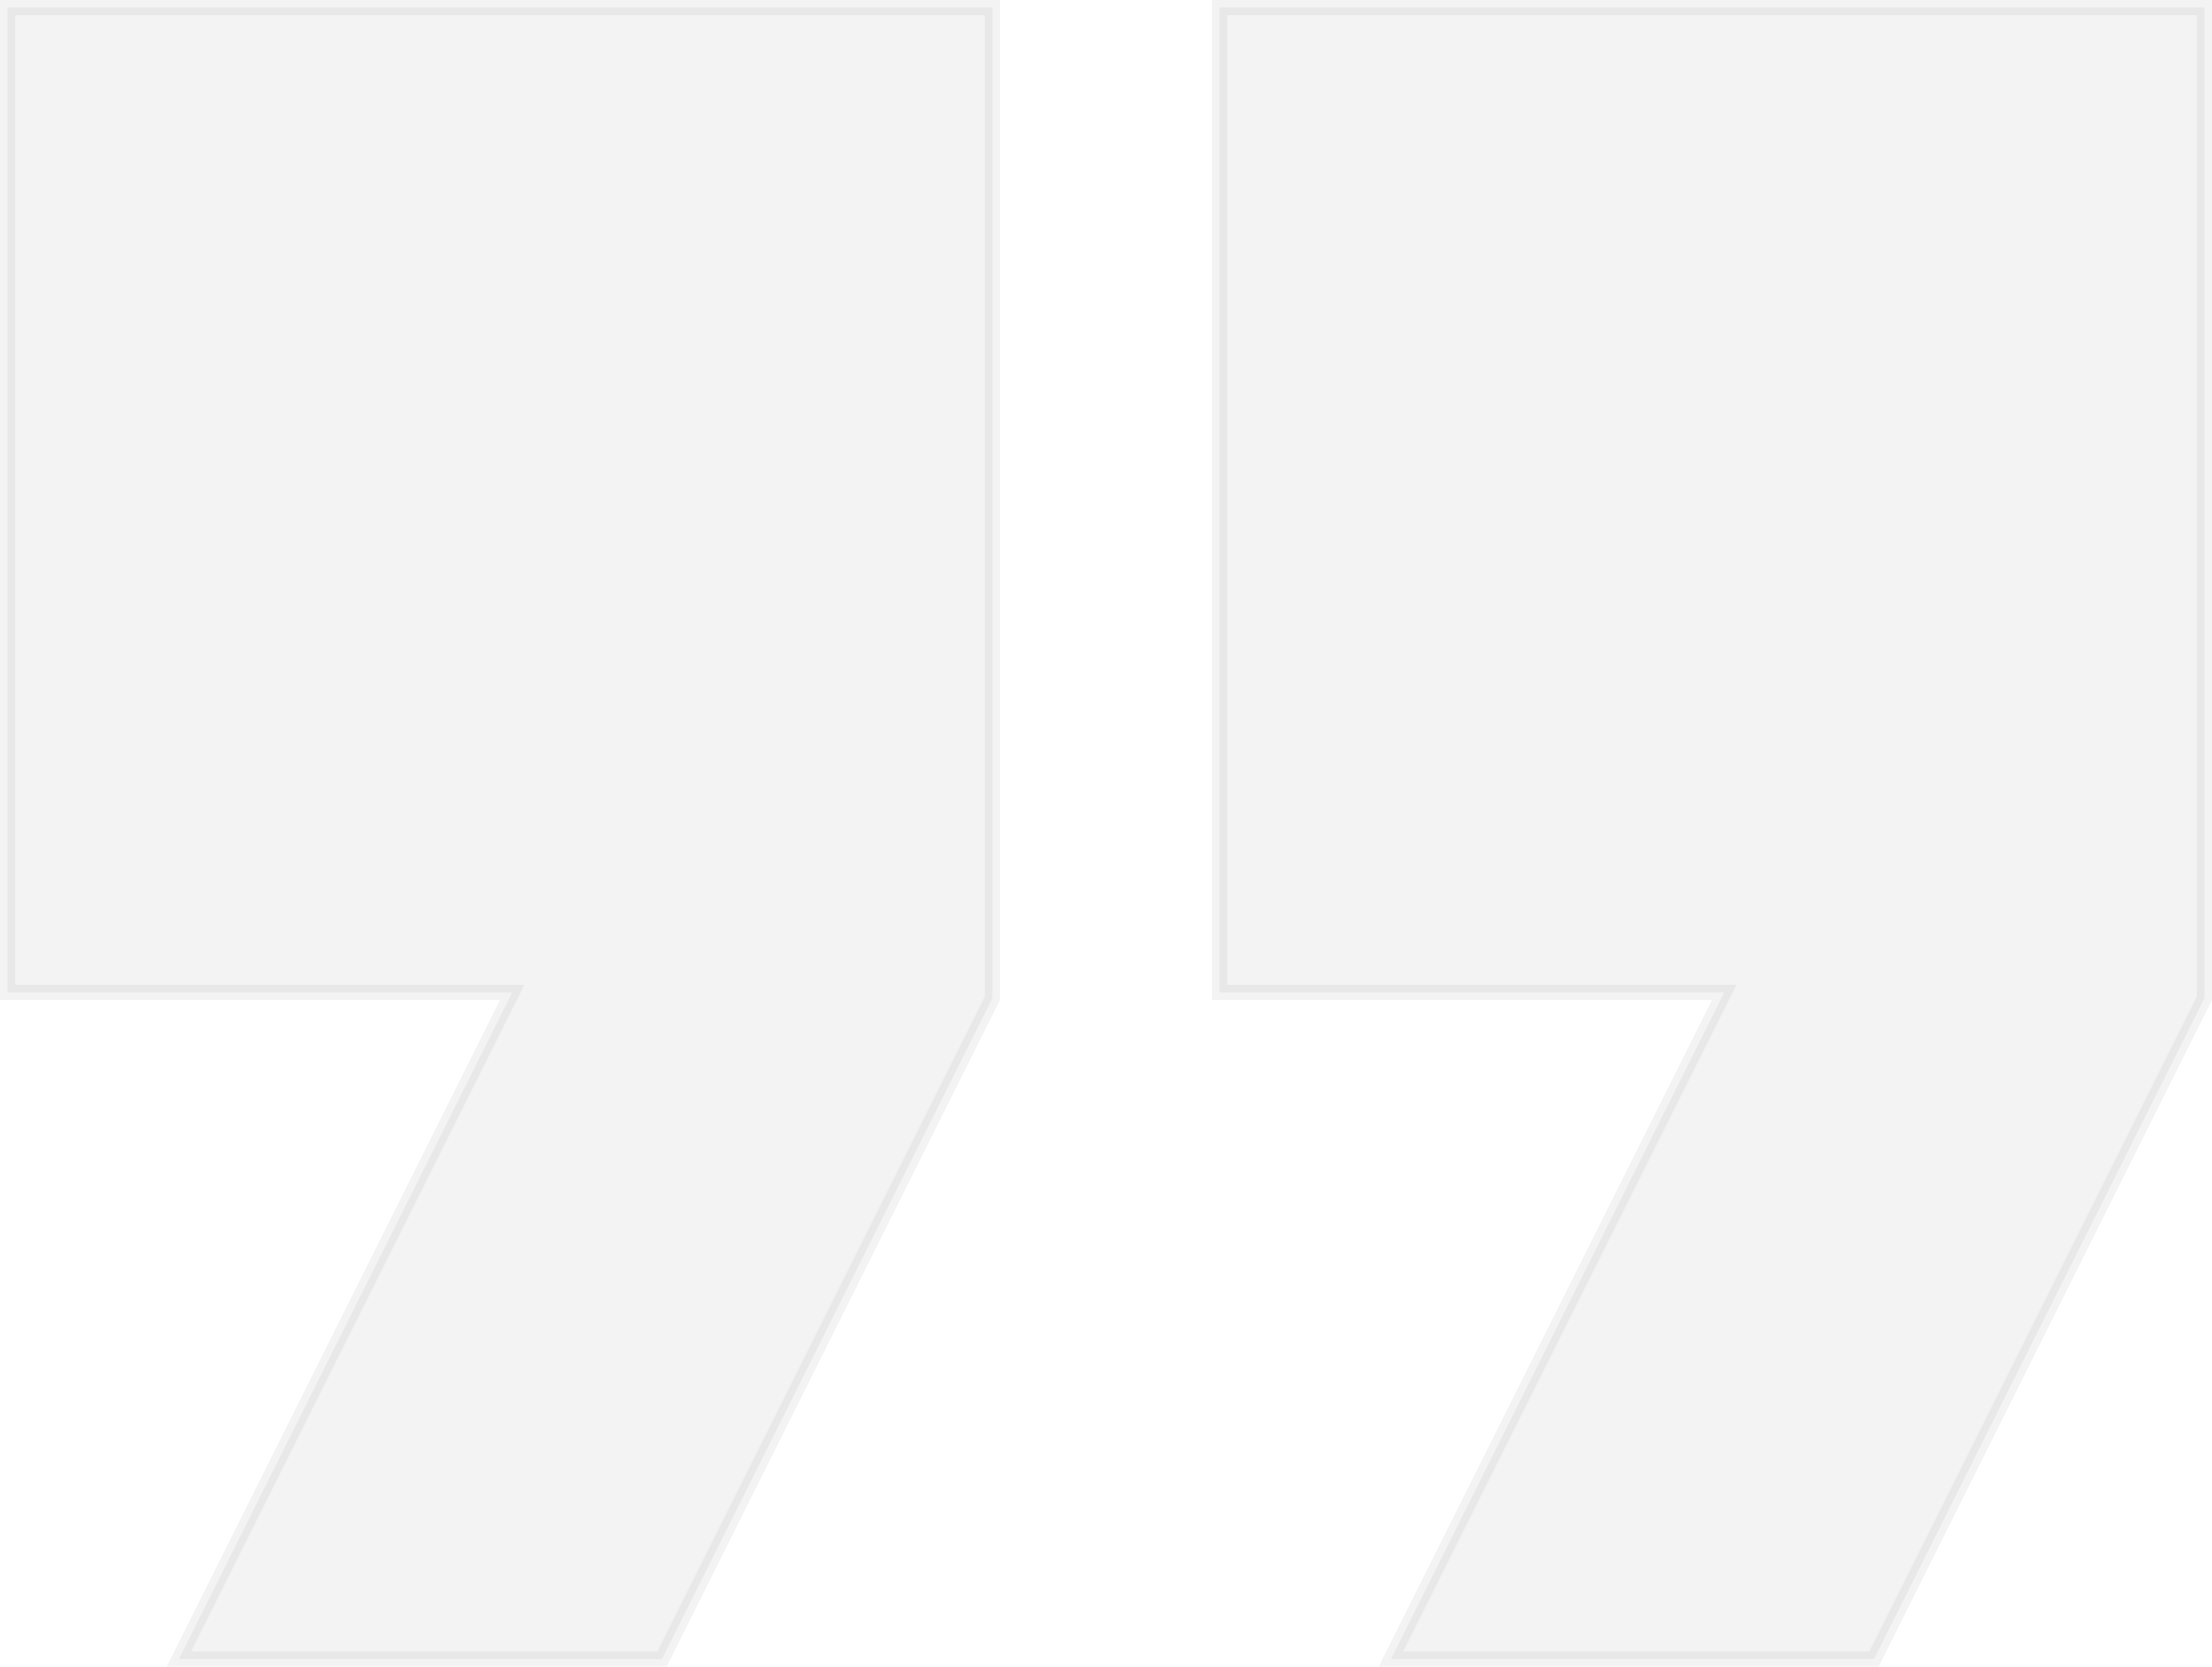
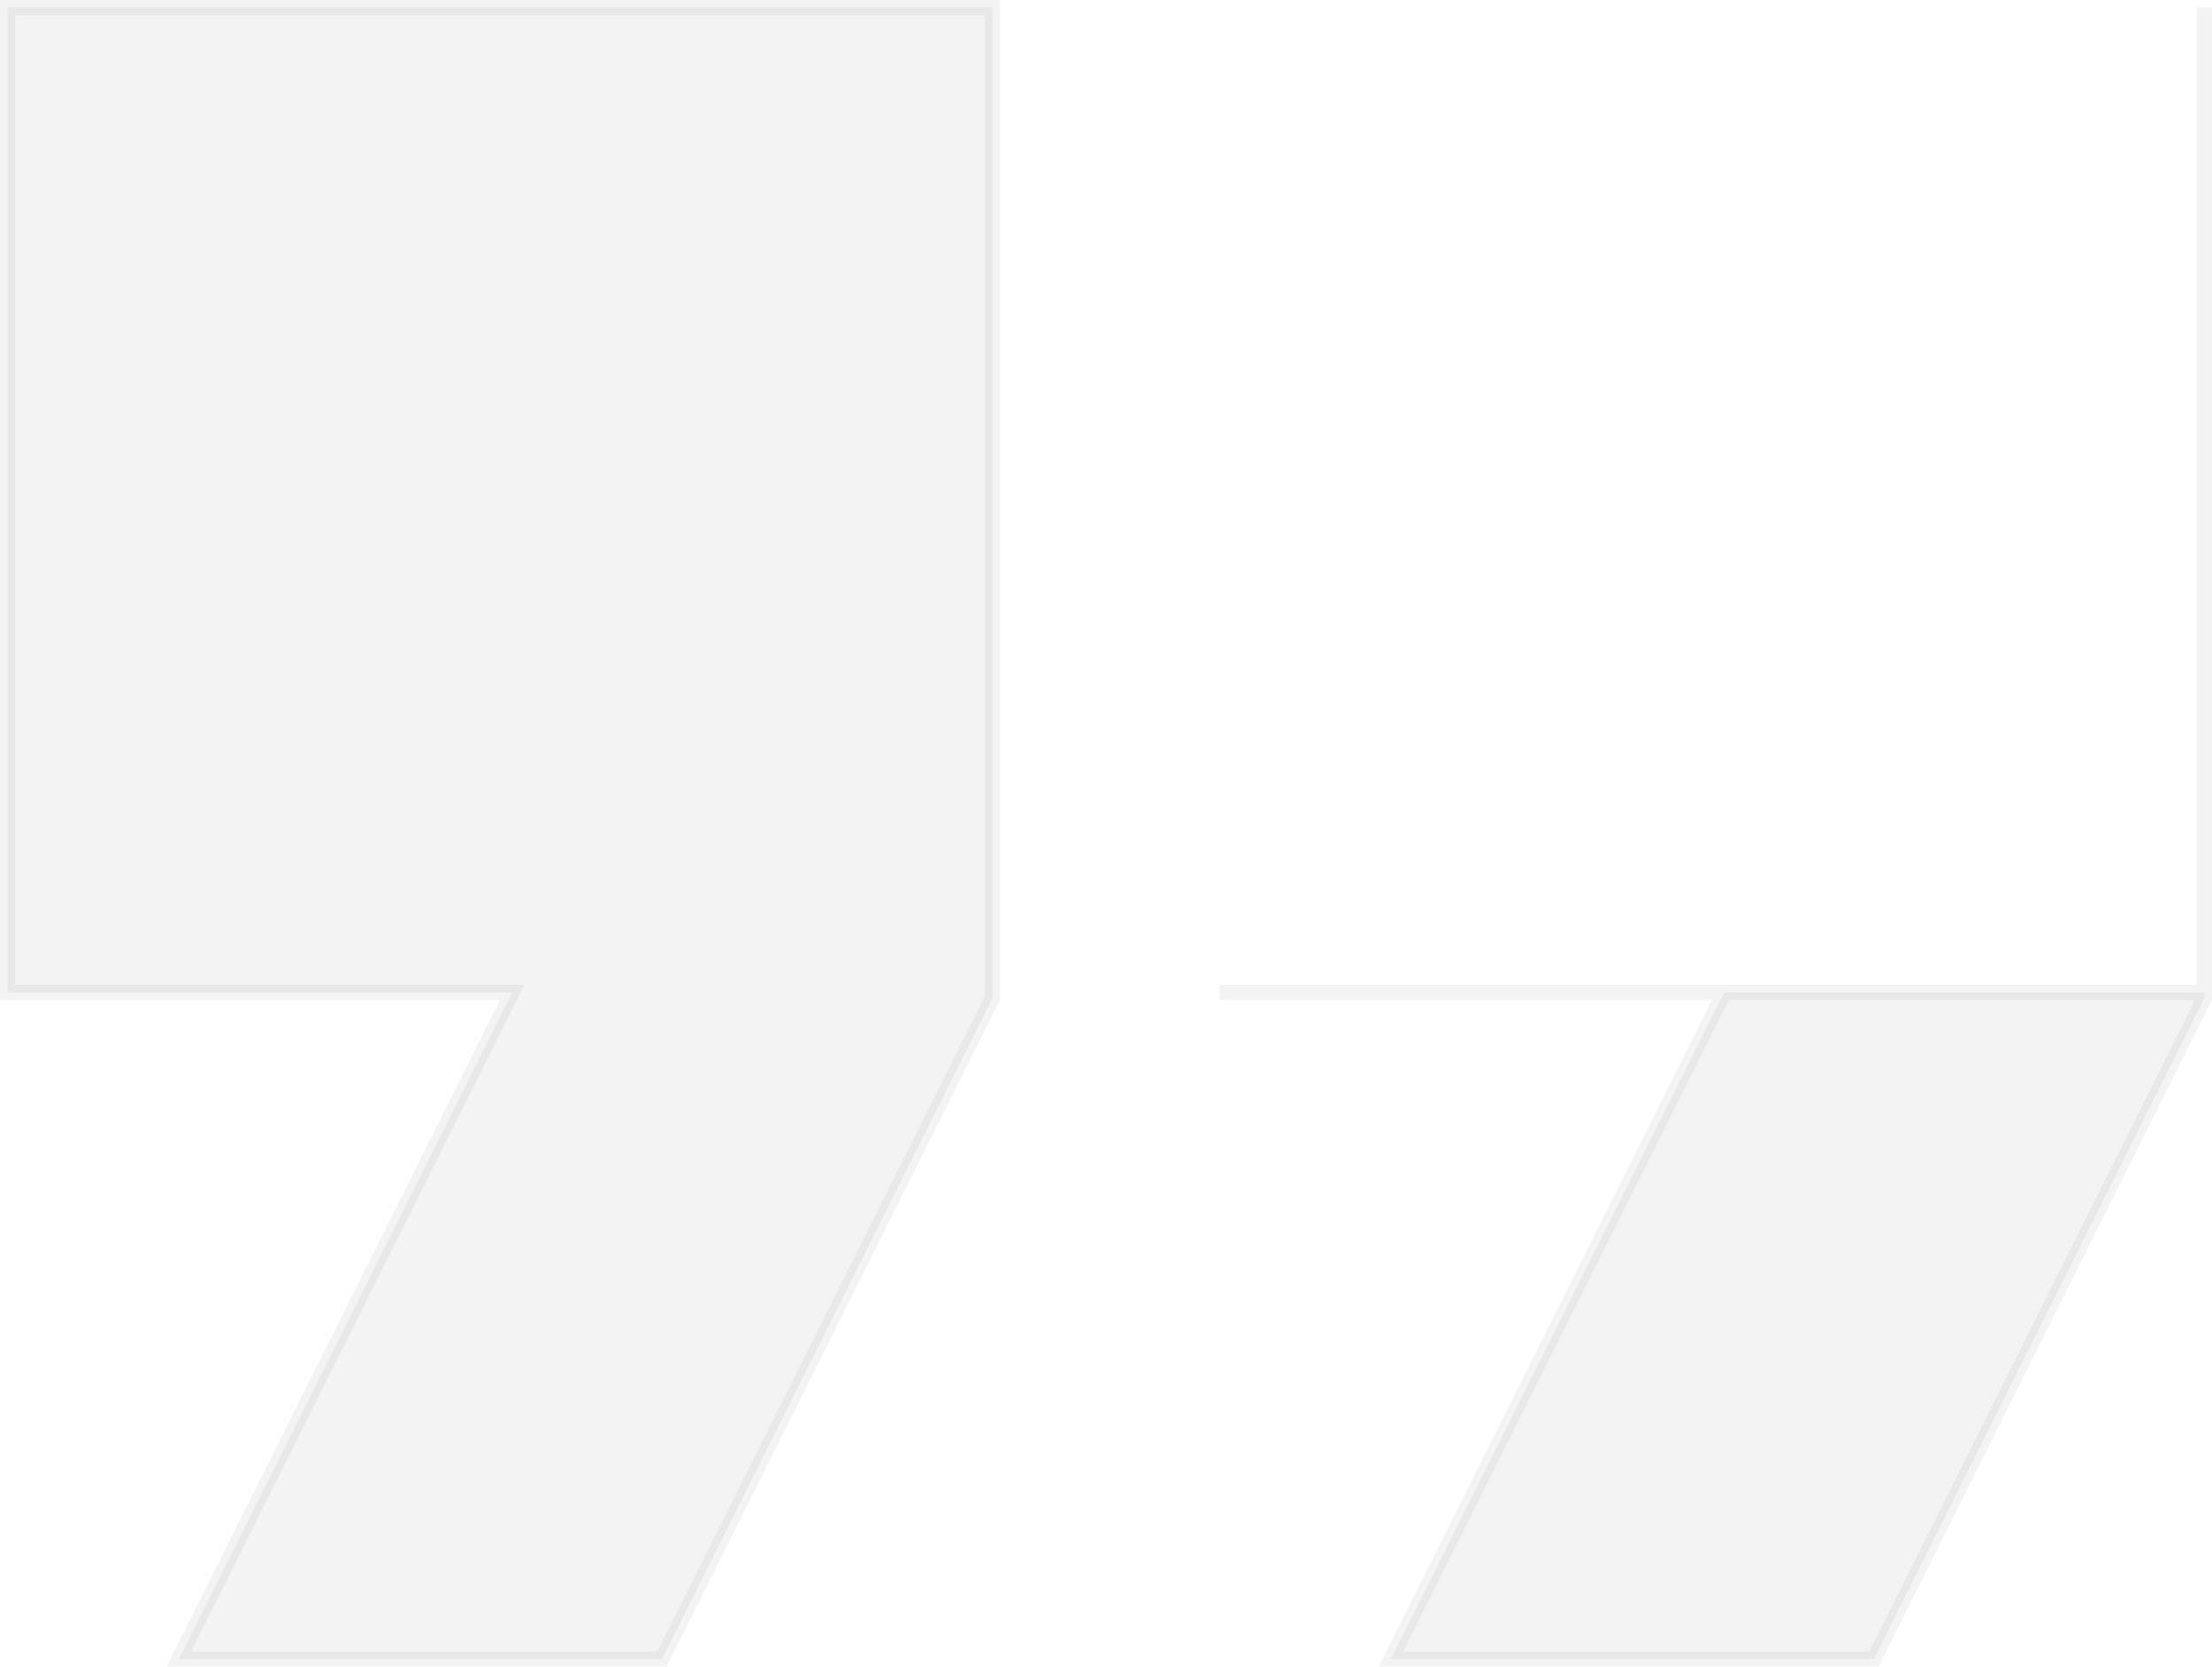
<svg xmlns="http://www.w3.org/2000/svg" width="146" height="110" viewBox="0 0 146 110" fill="none">
-   <path opacity="0.05" d="M145.5 0.5V65.882L123.691 109.5H91.809L113.447 66.224L113.809 65.5H80.5V0.5H145.5ZM65.5 0.5V65.882L43.691 109.5H11.809L33.447 66.224L33.809 65.5H0.5V0.5H65.5Z" fill="black" stroke="black" />
+   <path opacity="0.05" d="M145.5 0.5V65.882L123.691 109.5H91.809L113.447 66.224L113.809 65.5H80.5H145.5ZM65.5 0.5V65.882L43.691 109.5H11.809L33.447 66.224L33.809 65.5H0.5V0.5H65.5Z" fill="black" stroke="black" />
</svg>